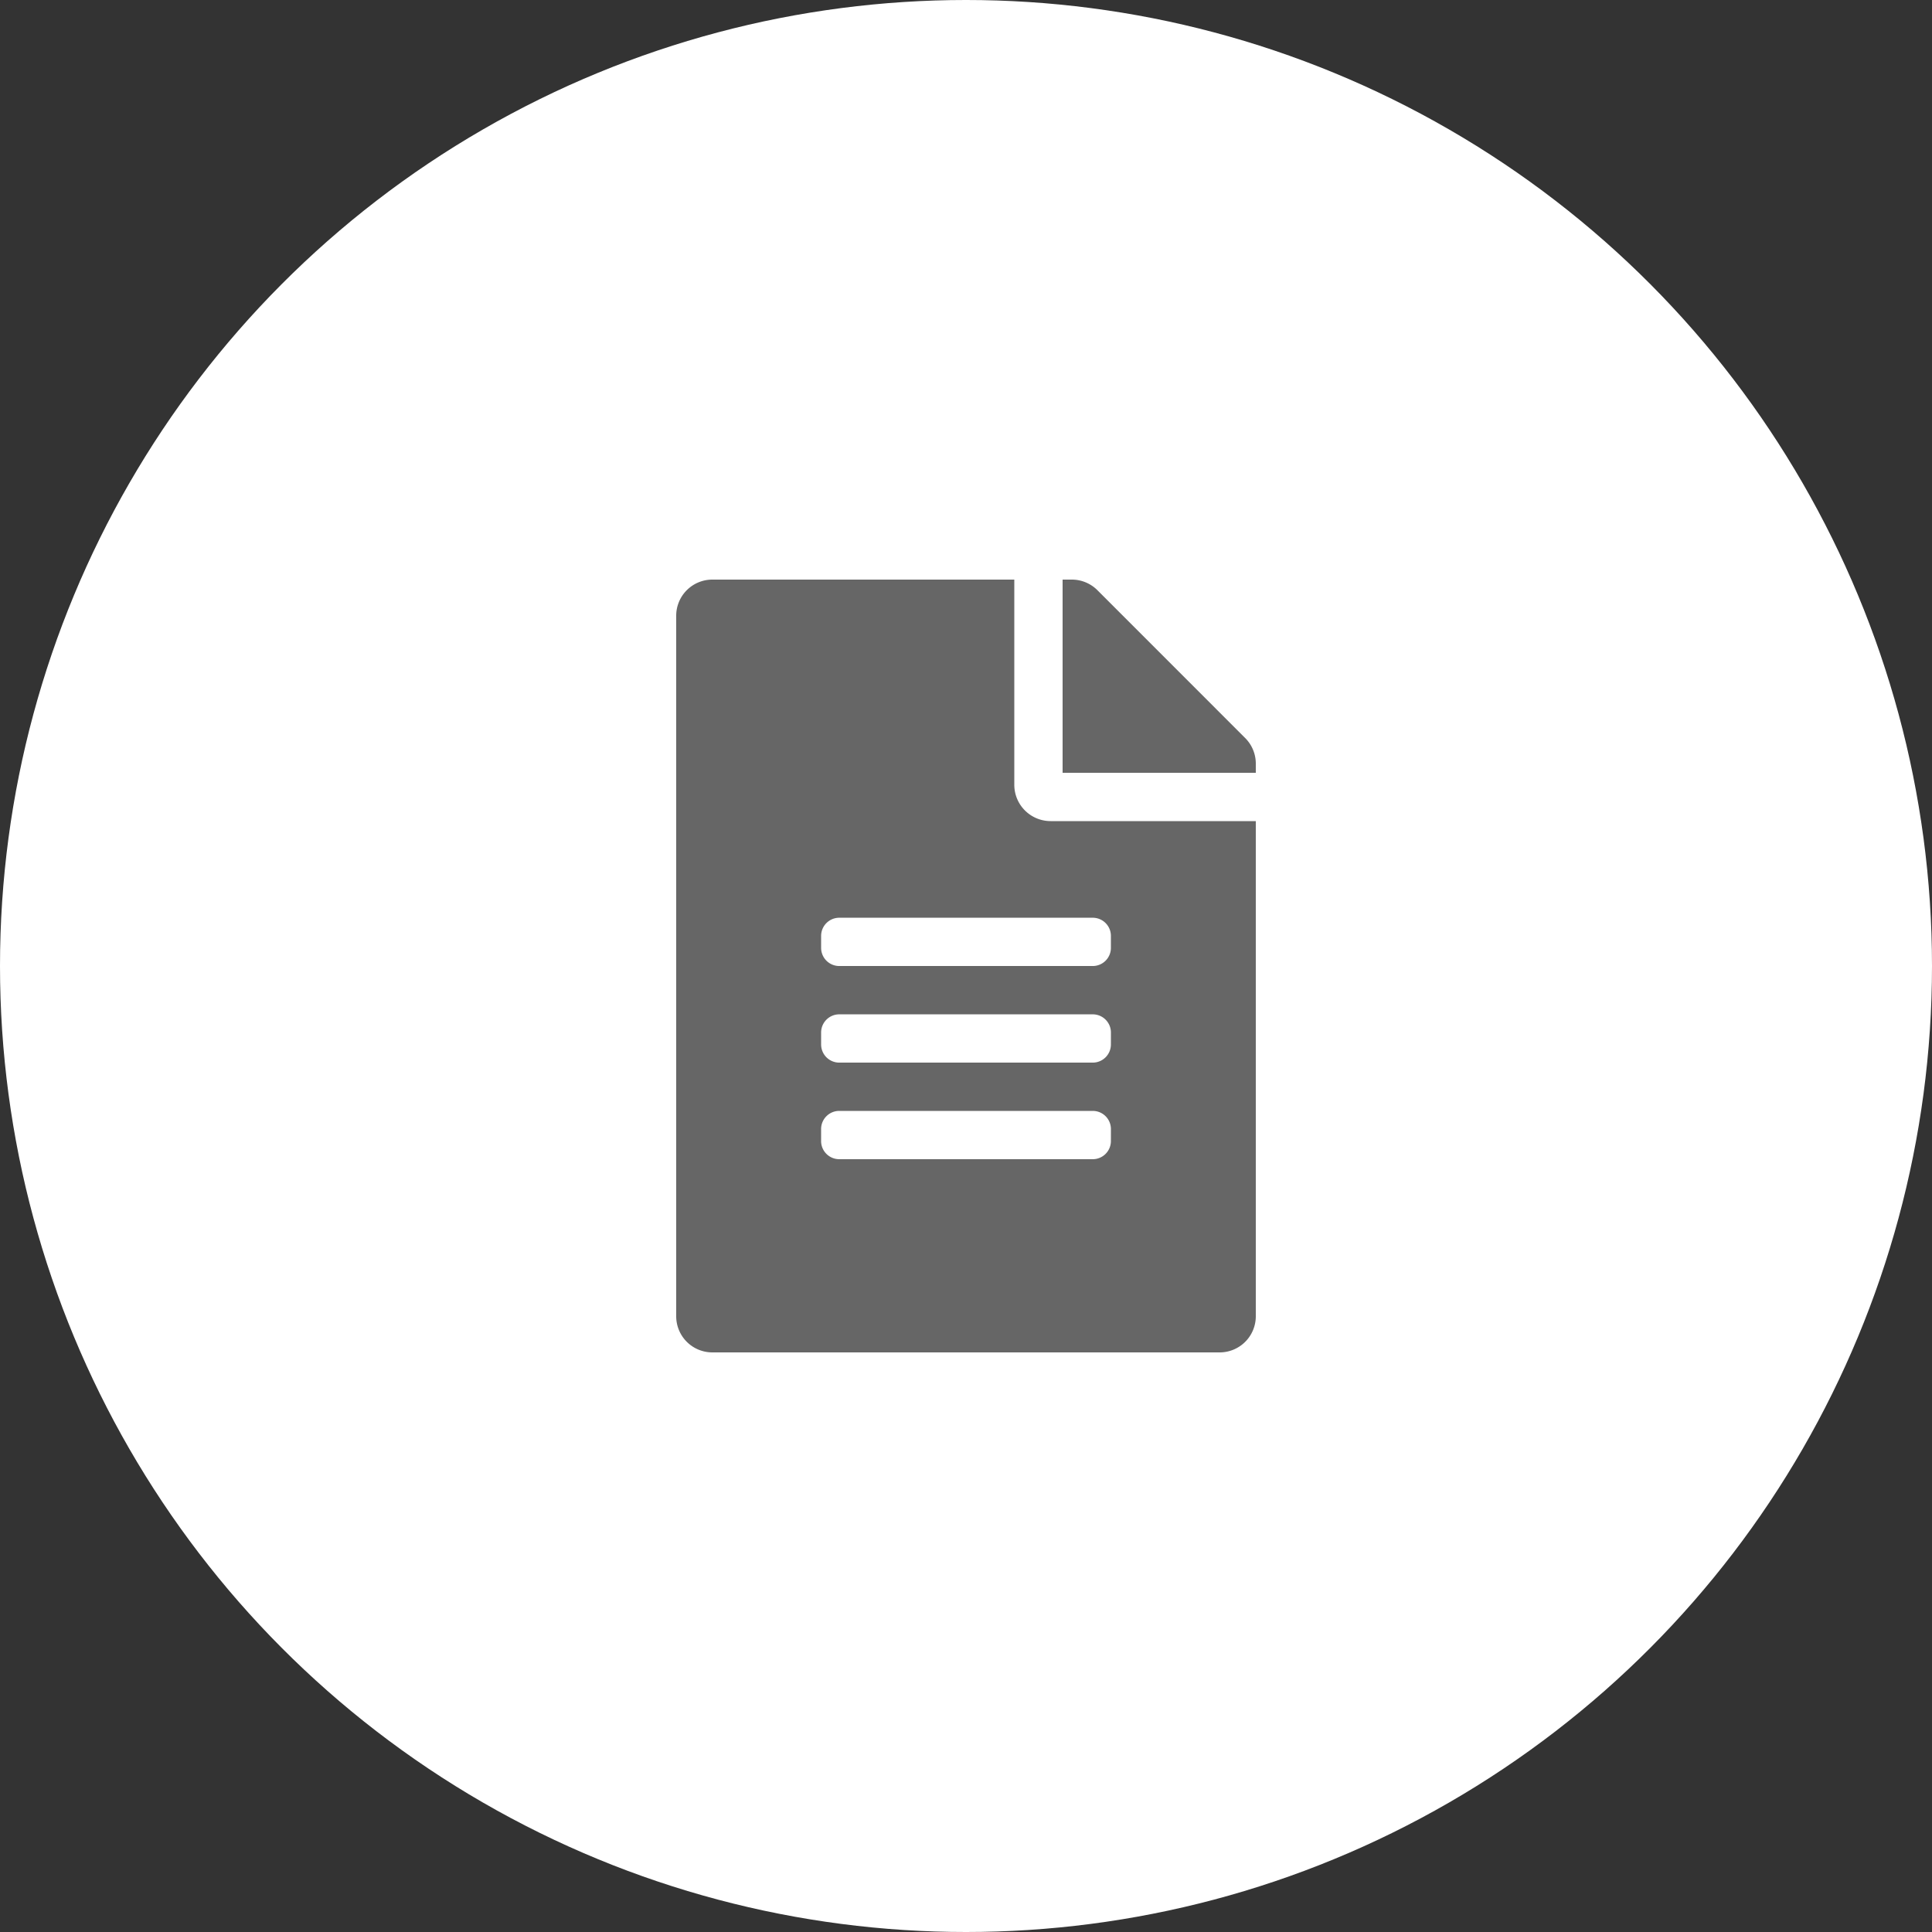
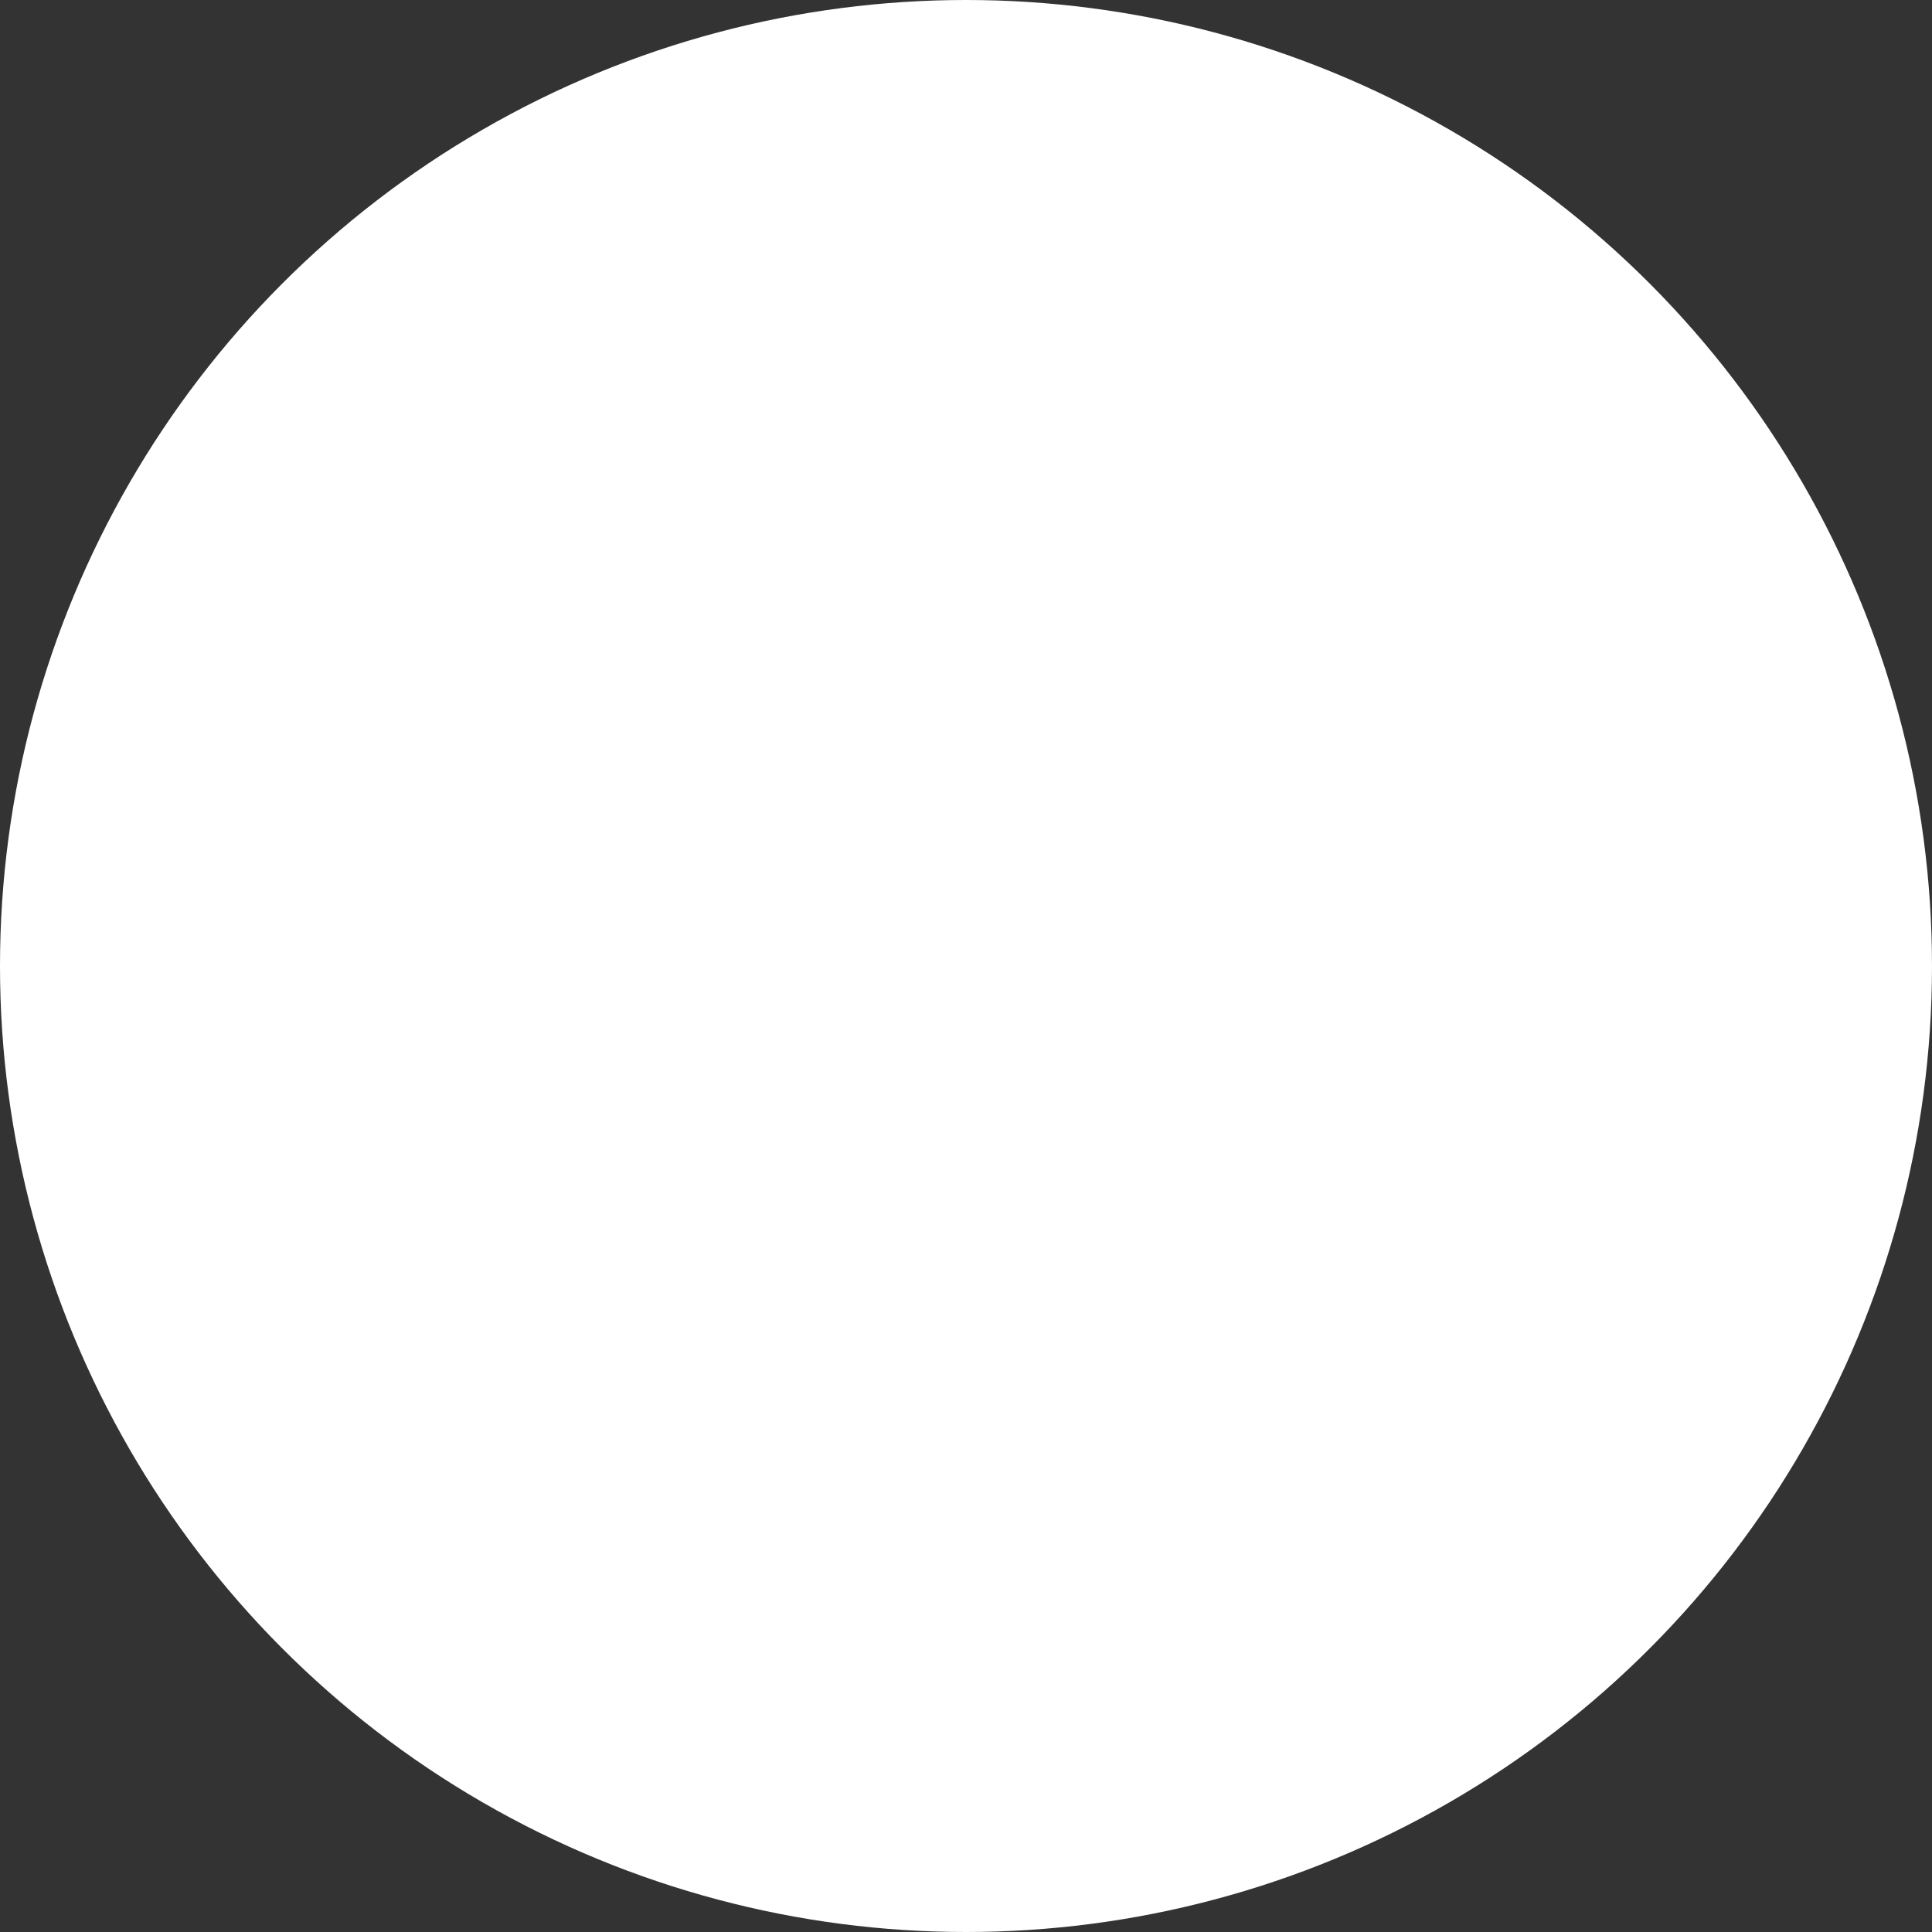
<svg xmlns="http://www.w3.org/2000/svg" width="100" height="100" viewBox="0 0 100 100">
  <rect x="0" y="0" width="100" height="100" fill="#333333" stroke="none" />
  <g id="Group_79" data-name="Group 79" transform="translate(-906.5 -5717)">
    <circle id="Ellipse_7" data-name="Ellipse 7" cx="50" cy="50" r="50" transform="translate(906.5 5717)" fill="#fff" />
-     <path id="Path_108" data-name="Path 108" d="M17.5-24.375V-35H1.875A1.871,1.871,0,0,0,0-33.125V3.125A1.871,1.871,0,0,0,1.875,5h26.25A1.871,1.871,0,0,0,30,3.125V-22.5H19.375A1.88,1.88,0,0,1,17.5-24.375Zm5,18.438A.94.94,0,0,1,21.563-5H8.438A.94.94,0,0,1,7.5-5.937v-.625A.94.94,0,0,1,8.438-7.5H21.563a.94.94,0,0,1,.938.938Zm0-5a.94.94,0,0,1-.937.938H8.438a.94.94,0,0,1-.937-.937v-.625a.94.94,0,0,1,.938-.937H21.563a.94.94,0,0,1,.938.938Zm0-5.625v.625a.94.94,0,0,1-.937.938H8.438a.94.94,0,0,1-.937-.937v-.625a.94.94,0,0,1,.938-.937H21.563A.94.94,0,0,1,22.5-16.562ZM30-25.477a1.869,1.869,0,0,0-.547-1.32L21.8-34.453A1.874,1.874,0,0,0,20.477-35H20v10H30Z" transform="translate(941.5 5782)" fill="#666" />
  </g>
</svg>